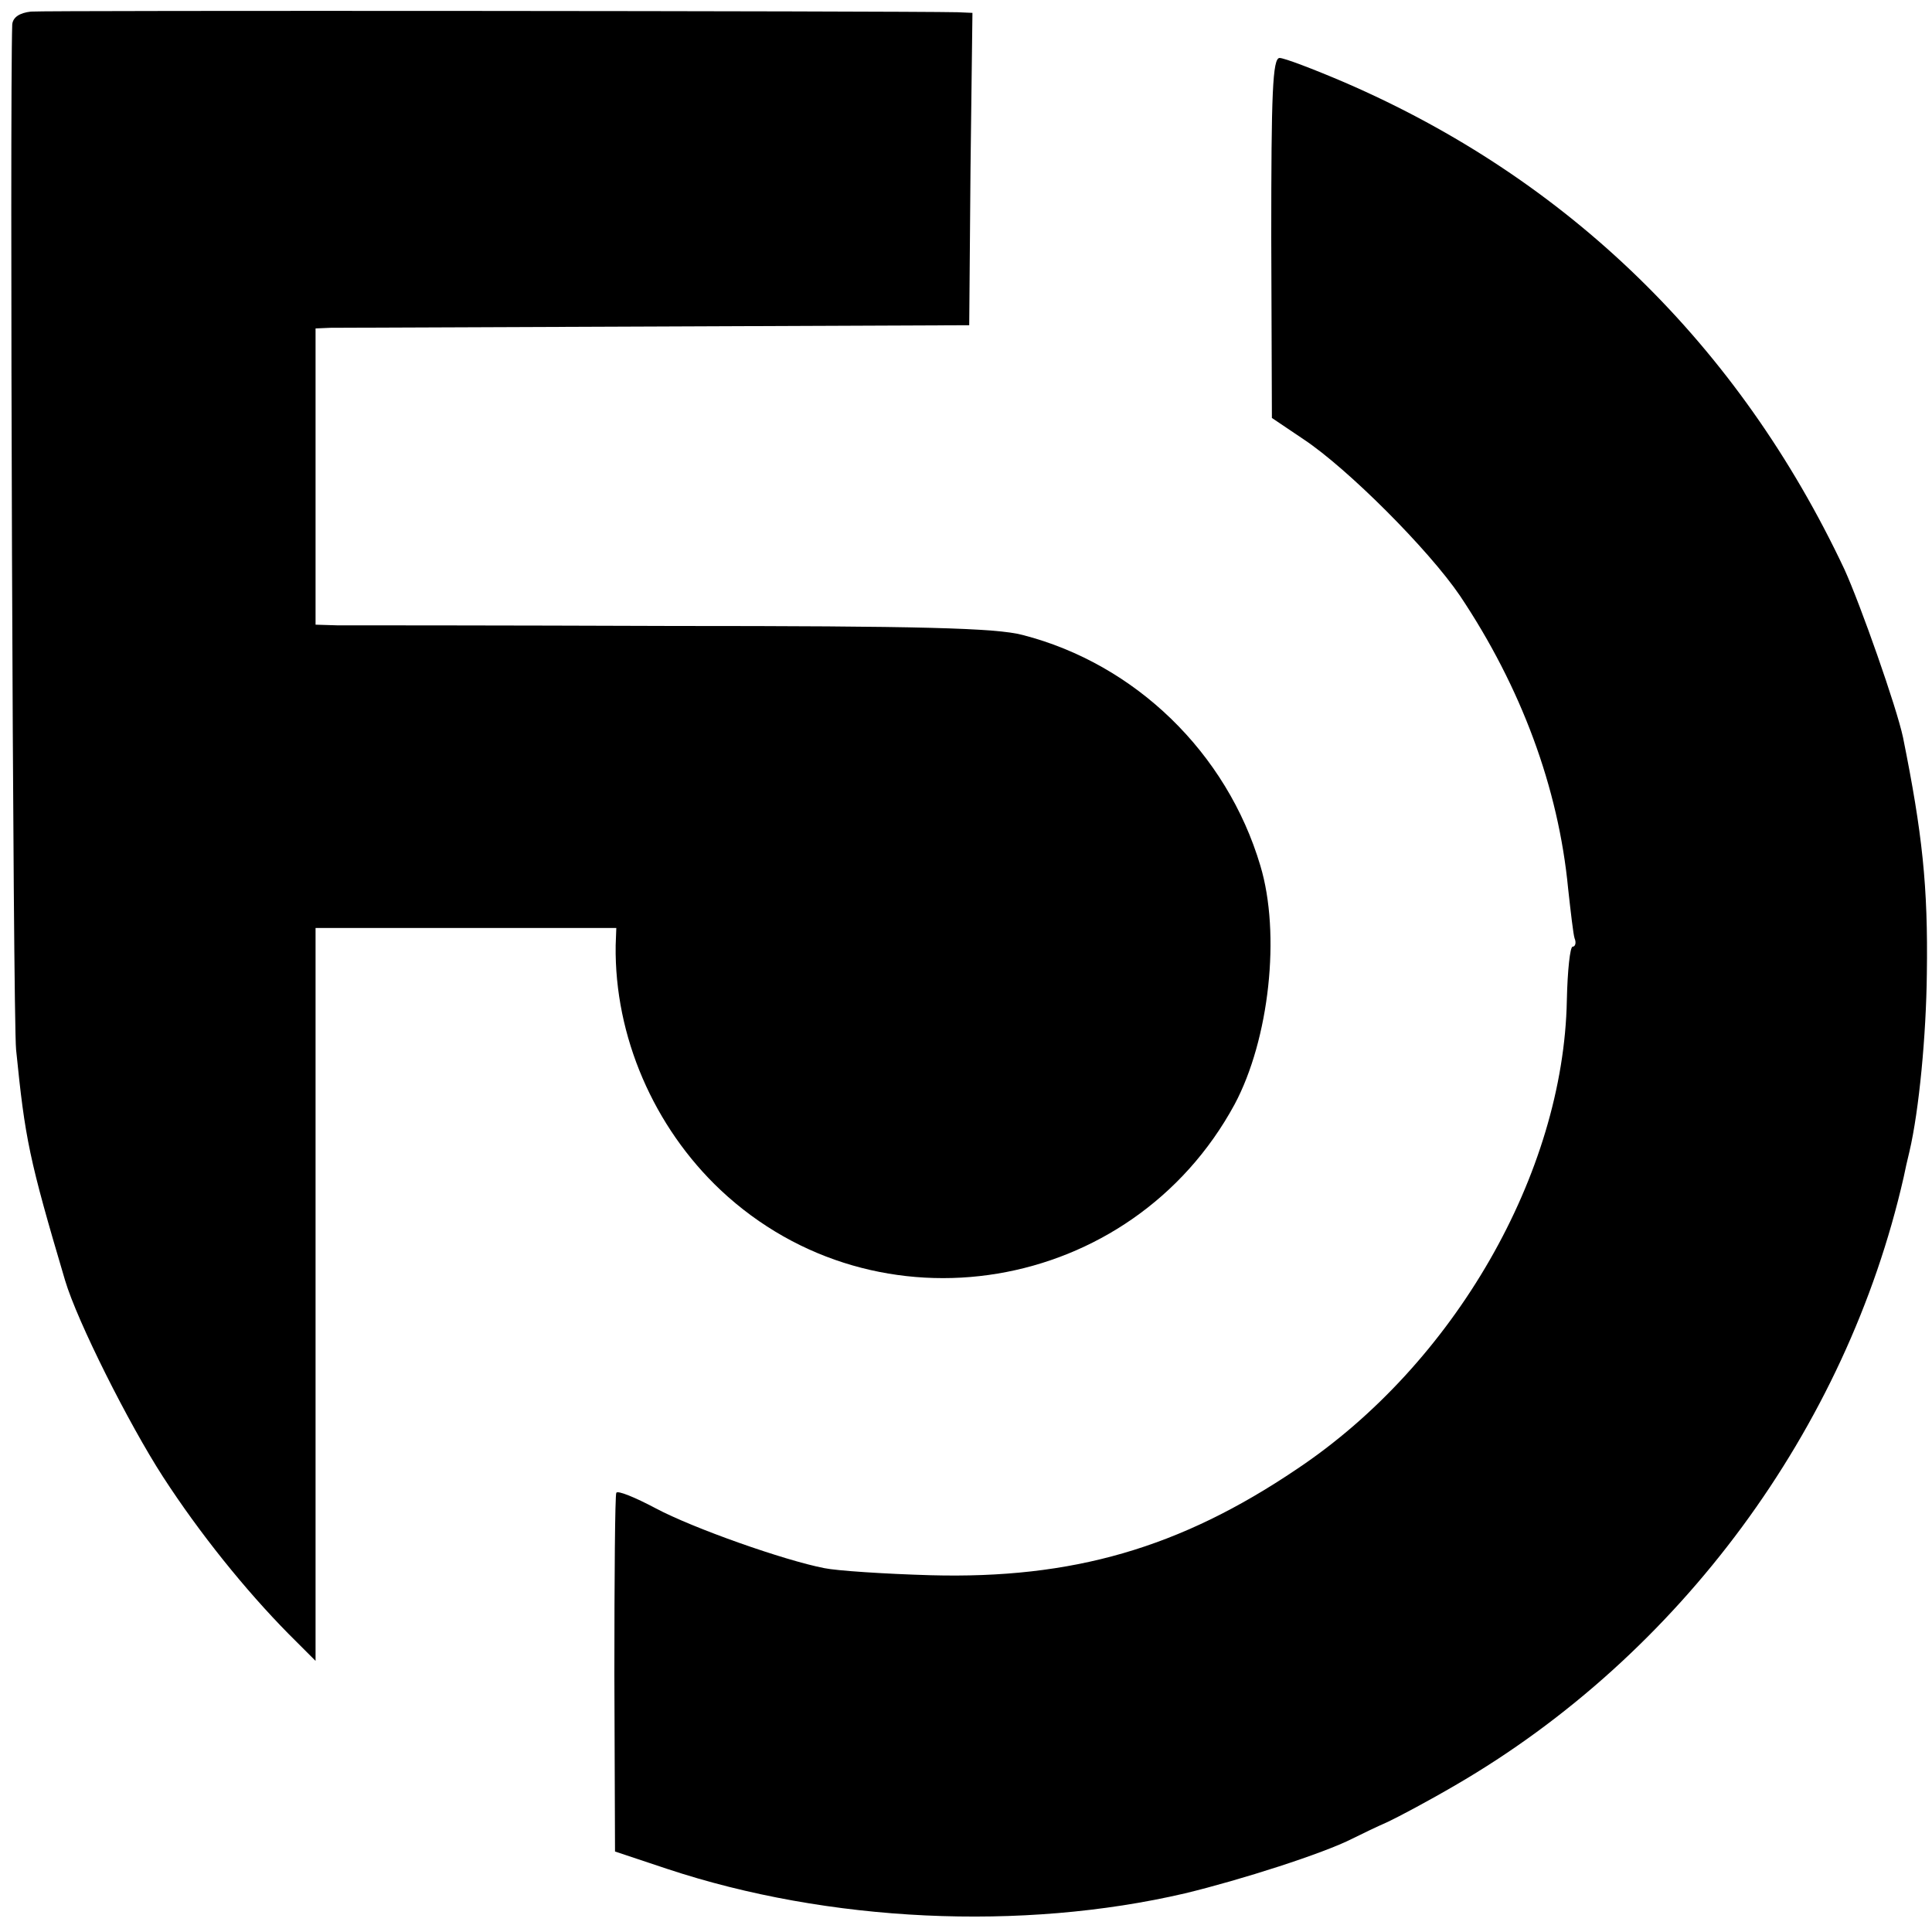
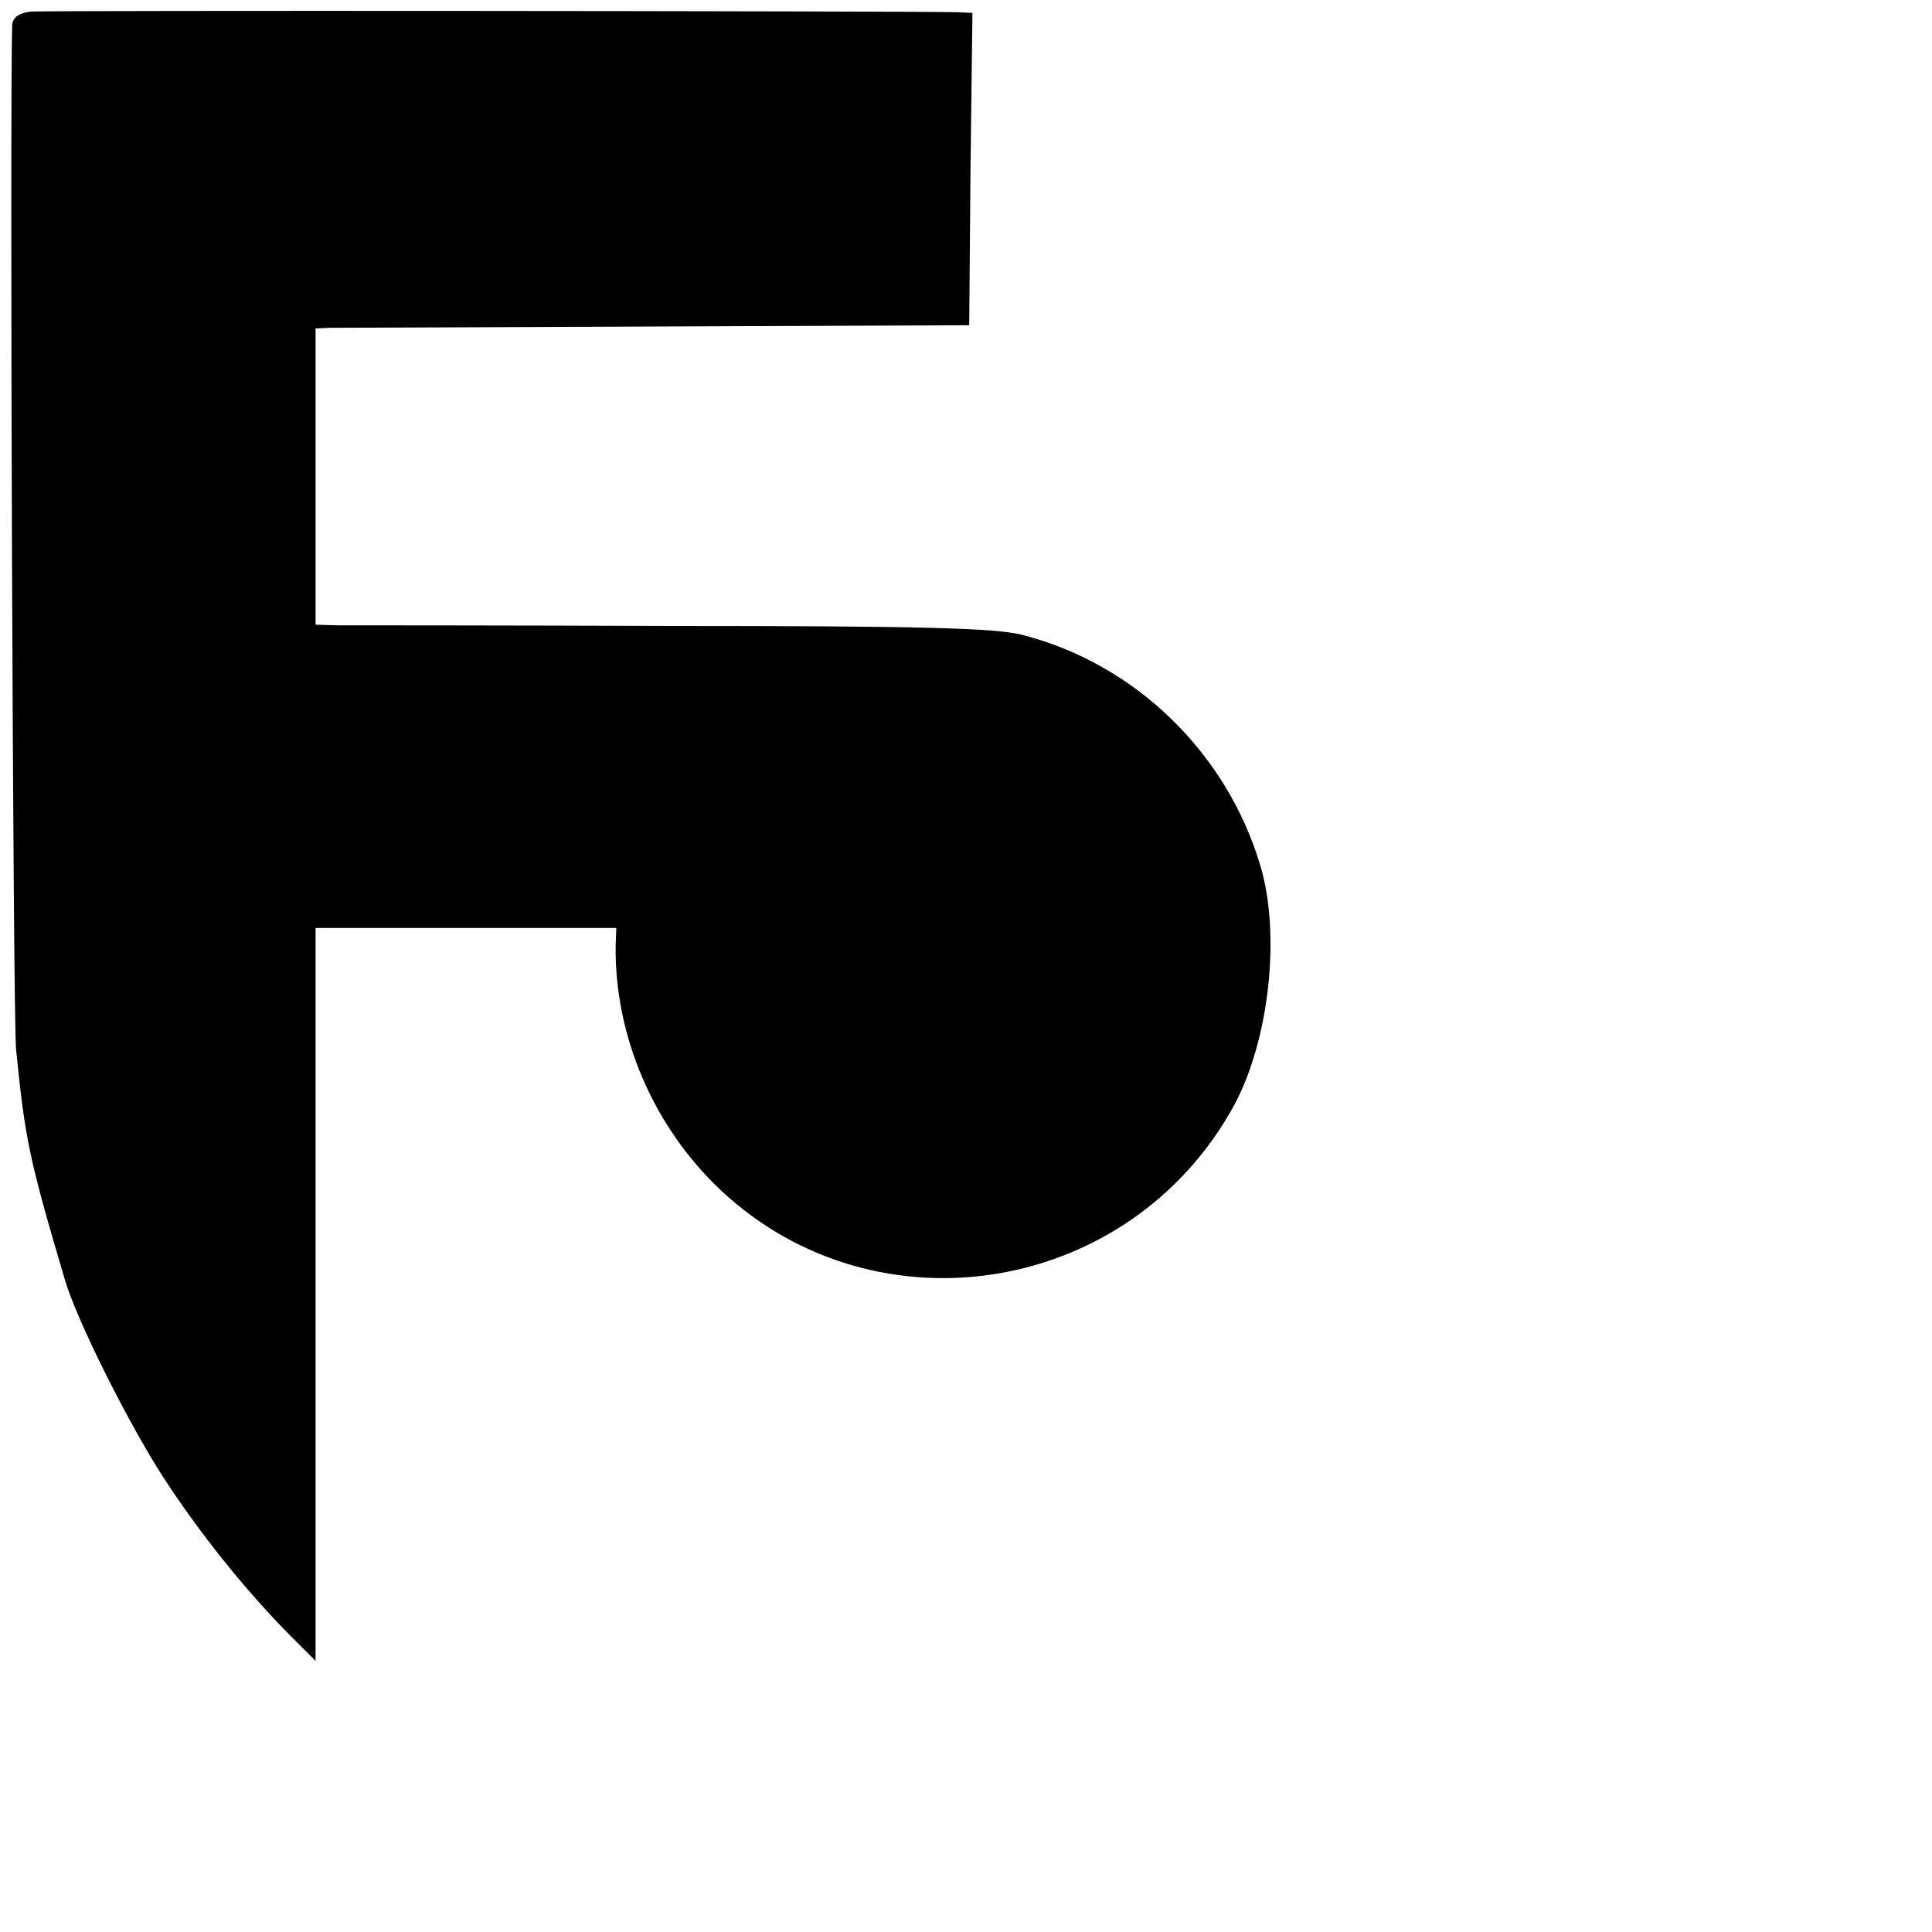
<svg xmlns="http://www.w3.org/2000/svg" version="1.0" width="300pt" height="300pt" viewBox="0 0 300 300" preserveAspectRatio="xMidYMid meet">
  <g transform="translate(0,300) scale(0.1,-0.1)" fill="#000000" stroke="none">
    <path d="M48 2982 c-18 -2 -28 -9 -29 -20 -4 -113 1 -1544 6 -1592 14 -139 20 -169 76 -358 19 -64 99 -223 152 -305 57 -88 128 -176 195 -244 l42 -42 0 569 0 569 233 0 234 0 -1 -27 c-2 -141 59 -282 163 -380 243 -228 638 -162 798 133 54 101 72 265 40 371 -52 175 -194 313 -369 358 -41 11 -162 14 -543 14 -269 1 -505 1 -522 1 l-33 1 0 230 0 230 23 1 c12 0 240 1 507 2 l485 2 2 243 3 242 -23 1 c-91 2 -1418 3 -1439 1z" />
-     <path d="M1974 2631 l1 -280 49 -33 c68 -45 194 -171 243 -243 95 -142 153 -298 168 -455 4 -36 8 -71 10 -77 3 -7 1 -13 -3 -13 -4 0 -8 -37 -9 -83 -5 -269 -175 -565 -419 -728 -182 -123 -349 -171 -569 -165 -71 2 -146 7 -165 11 -62 12 -204 62 -262 93 -32 17 -59 28 -61 24 -2 -4 -3 -131 -3 -282 l1 -275 81 -27 c250 -83 551 -97 804 -38 87 21 215 62 260 85 14 7 39 19 55 26 17 8 64 33 105 57 348 202 607 553 696 944 2 10 6 28 9 40 15 64 26 181 27 276 2 136 -7 218 -37 367 -10 47 -66 206 -91 261 -164 348 -429 606 -776 756 -49 21 -94 38 -101 38 -11 0 -13 -55 -13 -279z" />
  </g>
</svg>